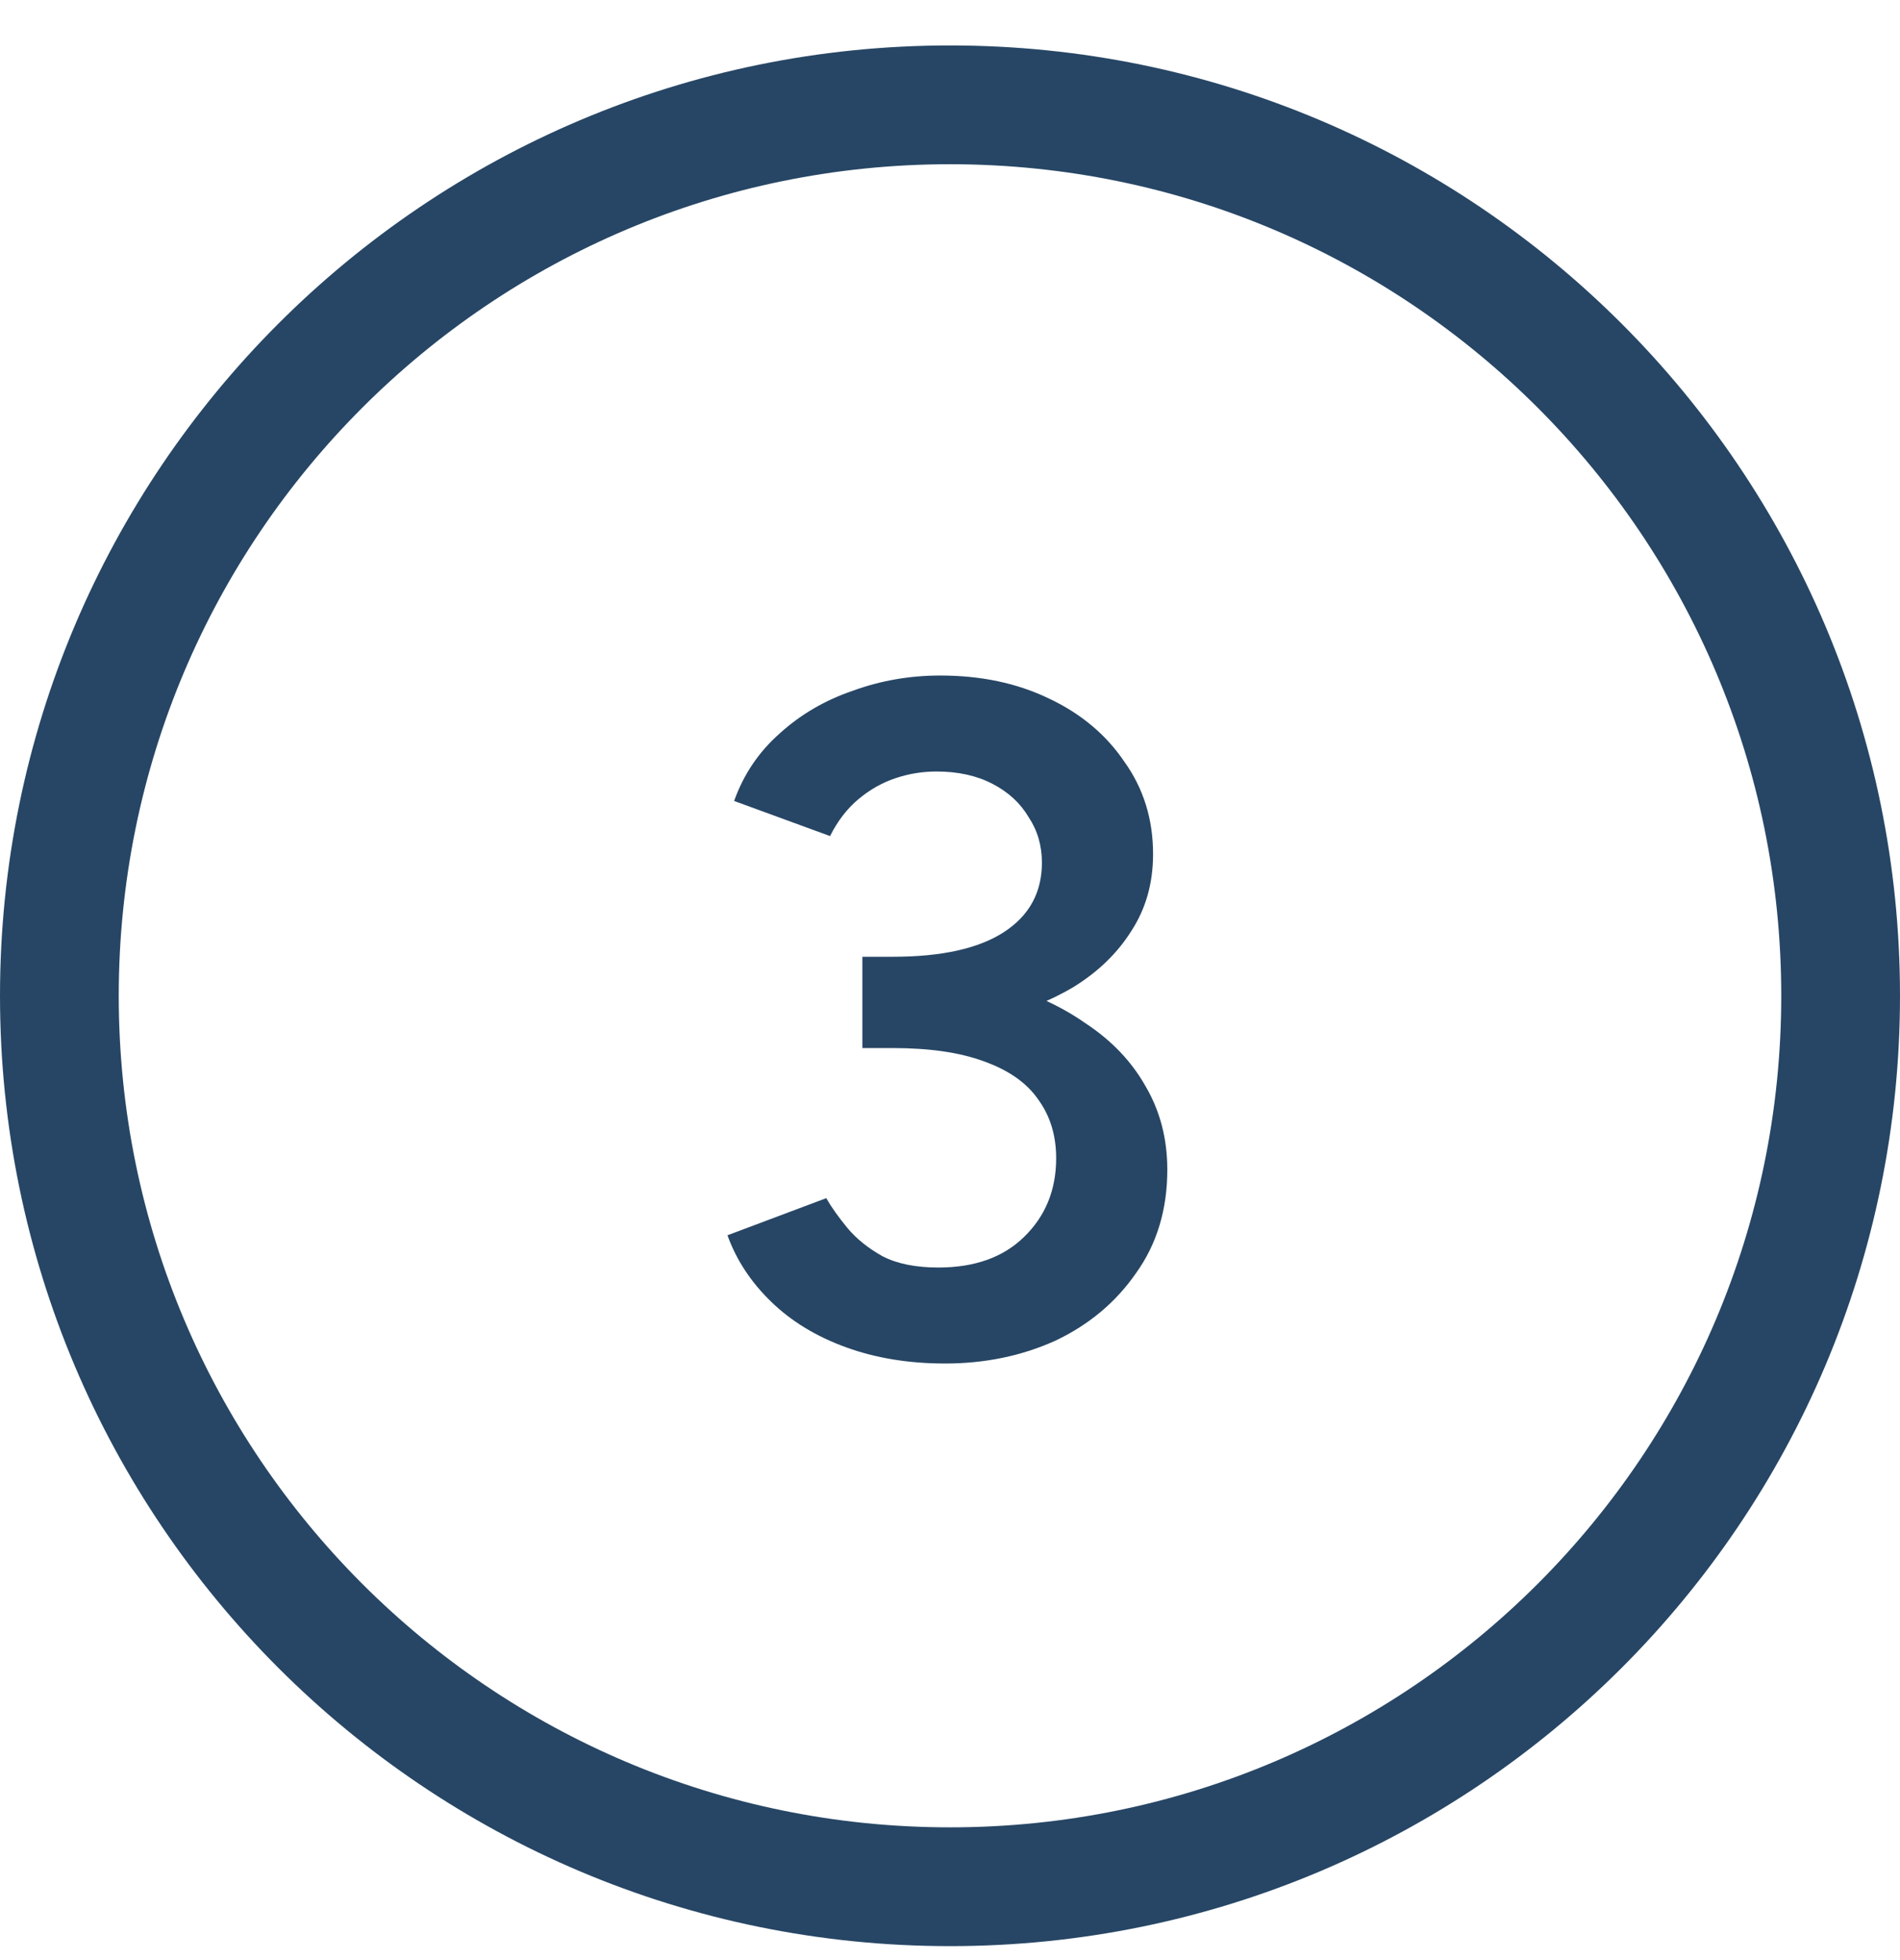
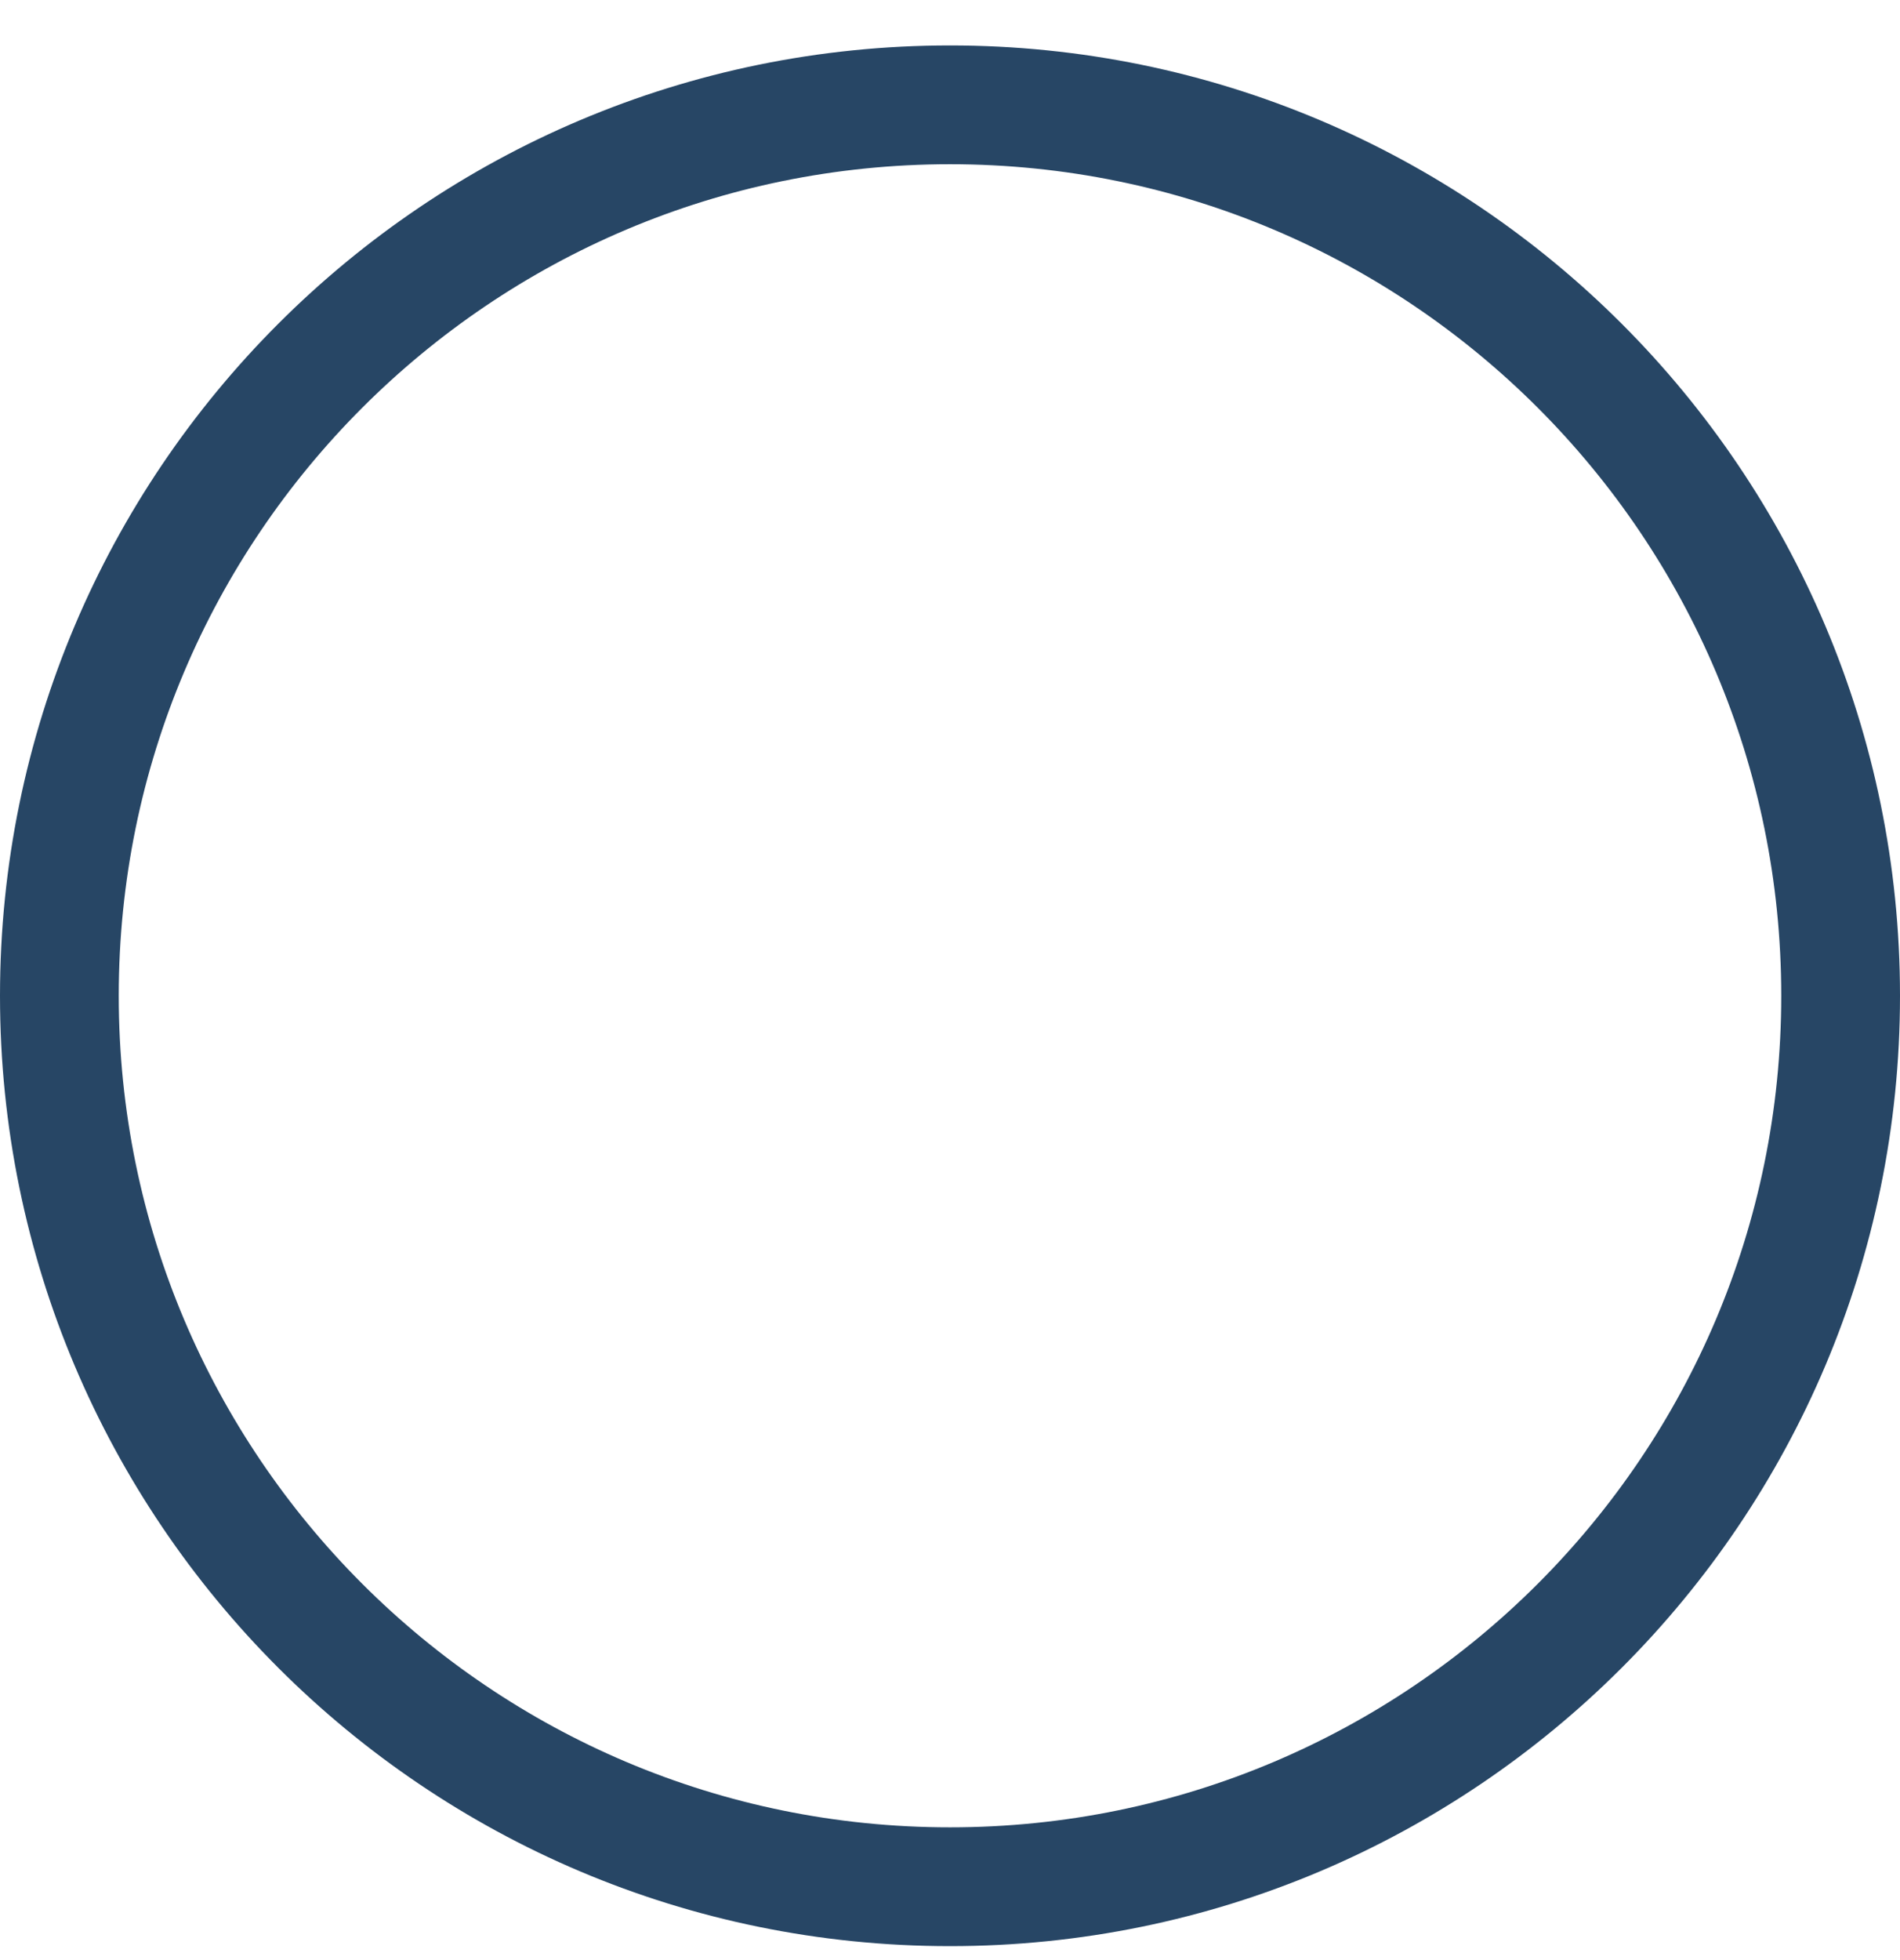
<svg xmlns="http://www.w3.org/2000/svg" width="32" height="33" viewBox="0 0 32 33" fill="none">
  <path d="M16 1.765C24.284 1.765 31 8.48 31 16.765C31 25.049 24.284 31.765 16 31.765C7.716 31.765 1 25.049 1 16.765C1 8.48 7.716 1.765 16 1.765Z" stroke="#274665" stroke-width="2" />
-   <path d="M15.916 22.956C15.308 22.956 14.753 22.866 14.252 22.684C13.751 22.503 13.329 22.247 12.988 21.916C12.647 21.586 12.401 21.212 12.252 20.797L13.916 20.172C14.001 20.322 14.119 20.487 14.268 20.669C14.417 20.85 14.615 21.01 14.86 21.148C15.105 21.276 15.42 21.34 15.804 21.34C16.412 21.34 16.892 21.17 17.244 20.828C17.607 20.477 17.788 20.034 17.788 19.5C17.788 19.116 17.687 18.786 17.484 18.509C17.292 18.231 16.988 18.018 16.572 17.869C16.167 17.719 15.655 17.645 15.036 17.645H14.524V16.332H14.988C15.639 16.332 16.241 16.407 16.796 16.556C17.361 16.706 17.857 16.93 18.284 17.229C18.721 17.517 19.057 17.869 19.292 18.285C19.537 18.701 19.66 19.17 19.66 19.692C19.66 20.364 19.484 20.946 19.132 21.436C18.791 21.927 18.337 22.306 17.772 22.573C17.207 22.828 16.588 22.956 15.916 22.956ZM14.524 17.357V16.108H15.036C15.857 16.108 16.481 15.97 16.908 15.693C17.335 15.415 17.548 15.026 17.548 14.524C17.548 14.236 17.473 13.98 17.324 13.757C17.185 13.522 16.983 13.335 16.716 13.197C16.449 13.058 16.135 12.989 15.772 12.989C15.537 12.989 15.308 13.026 15.084 13.101C14.86 13.175 14.652 13.293 14.46 13.453C14.268 13.613 14.108 13.82 13.98 14.076L12.364 13.485C12.524 13.037 12.78 12.658 13.132 12.348C13.484 12.028 13.895 11.789 14.364 11.629C14.833 11.458 15.324 11.373 15.836 11.373C16.519 11.373 17.127 11.501 17.66 11.757C18.204 12.012 18.631 12.37 18.94 12.829C19.26 13.277 19.42 13.794 19.42 14.38C19.42 14.871 19.297 15.303 19.052 15.677C18.817 16.05 18.492 16.364 18.076 16.62C17.66 16.866 17.185 17.052 16.652 17.18C16.129 17.298 15.569 17.357 14.972 17.357H14.524Z" fill="#274665" />
</svg>